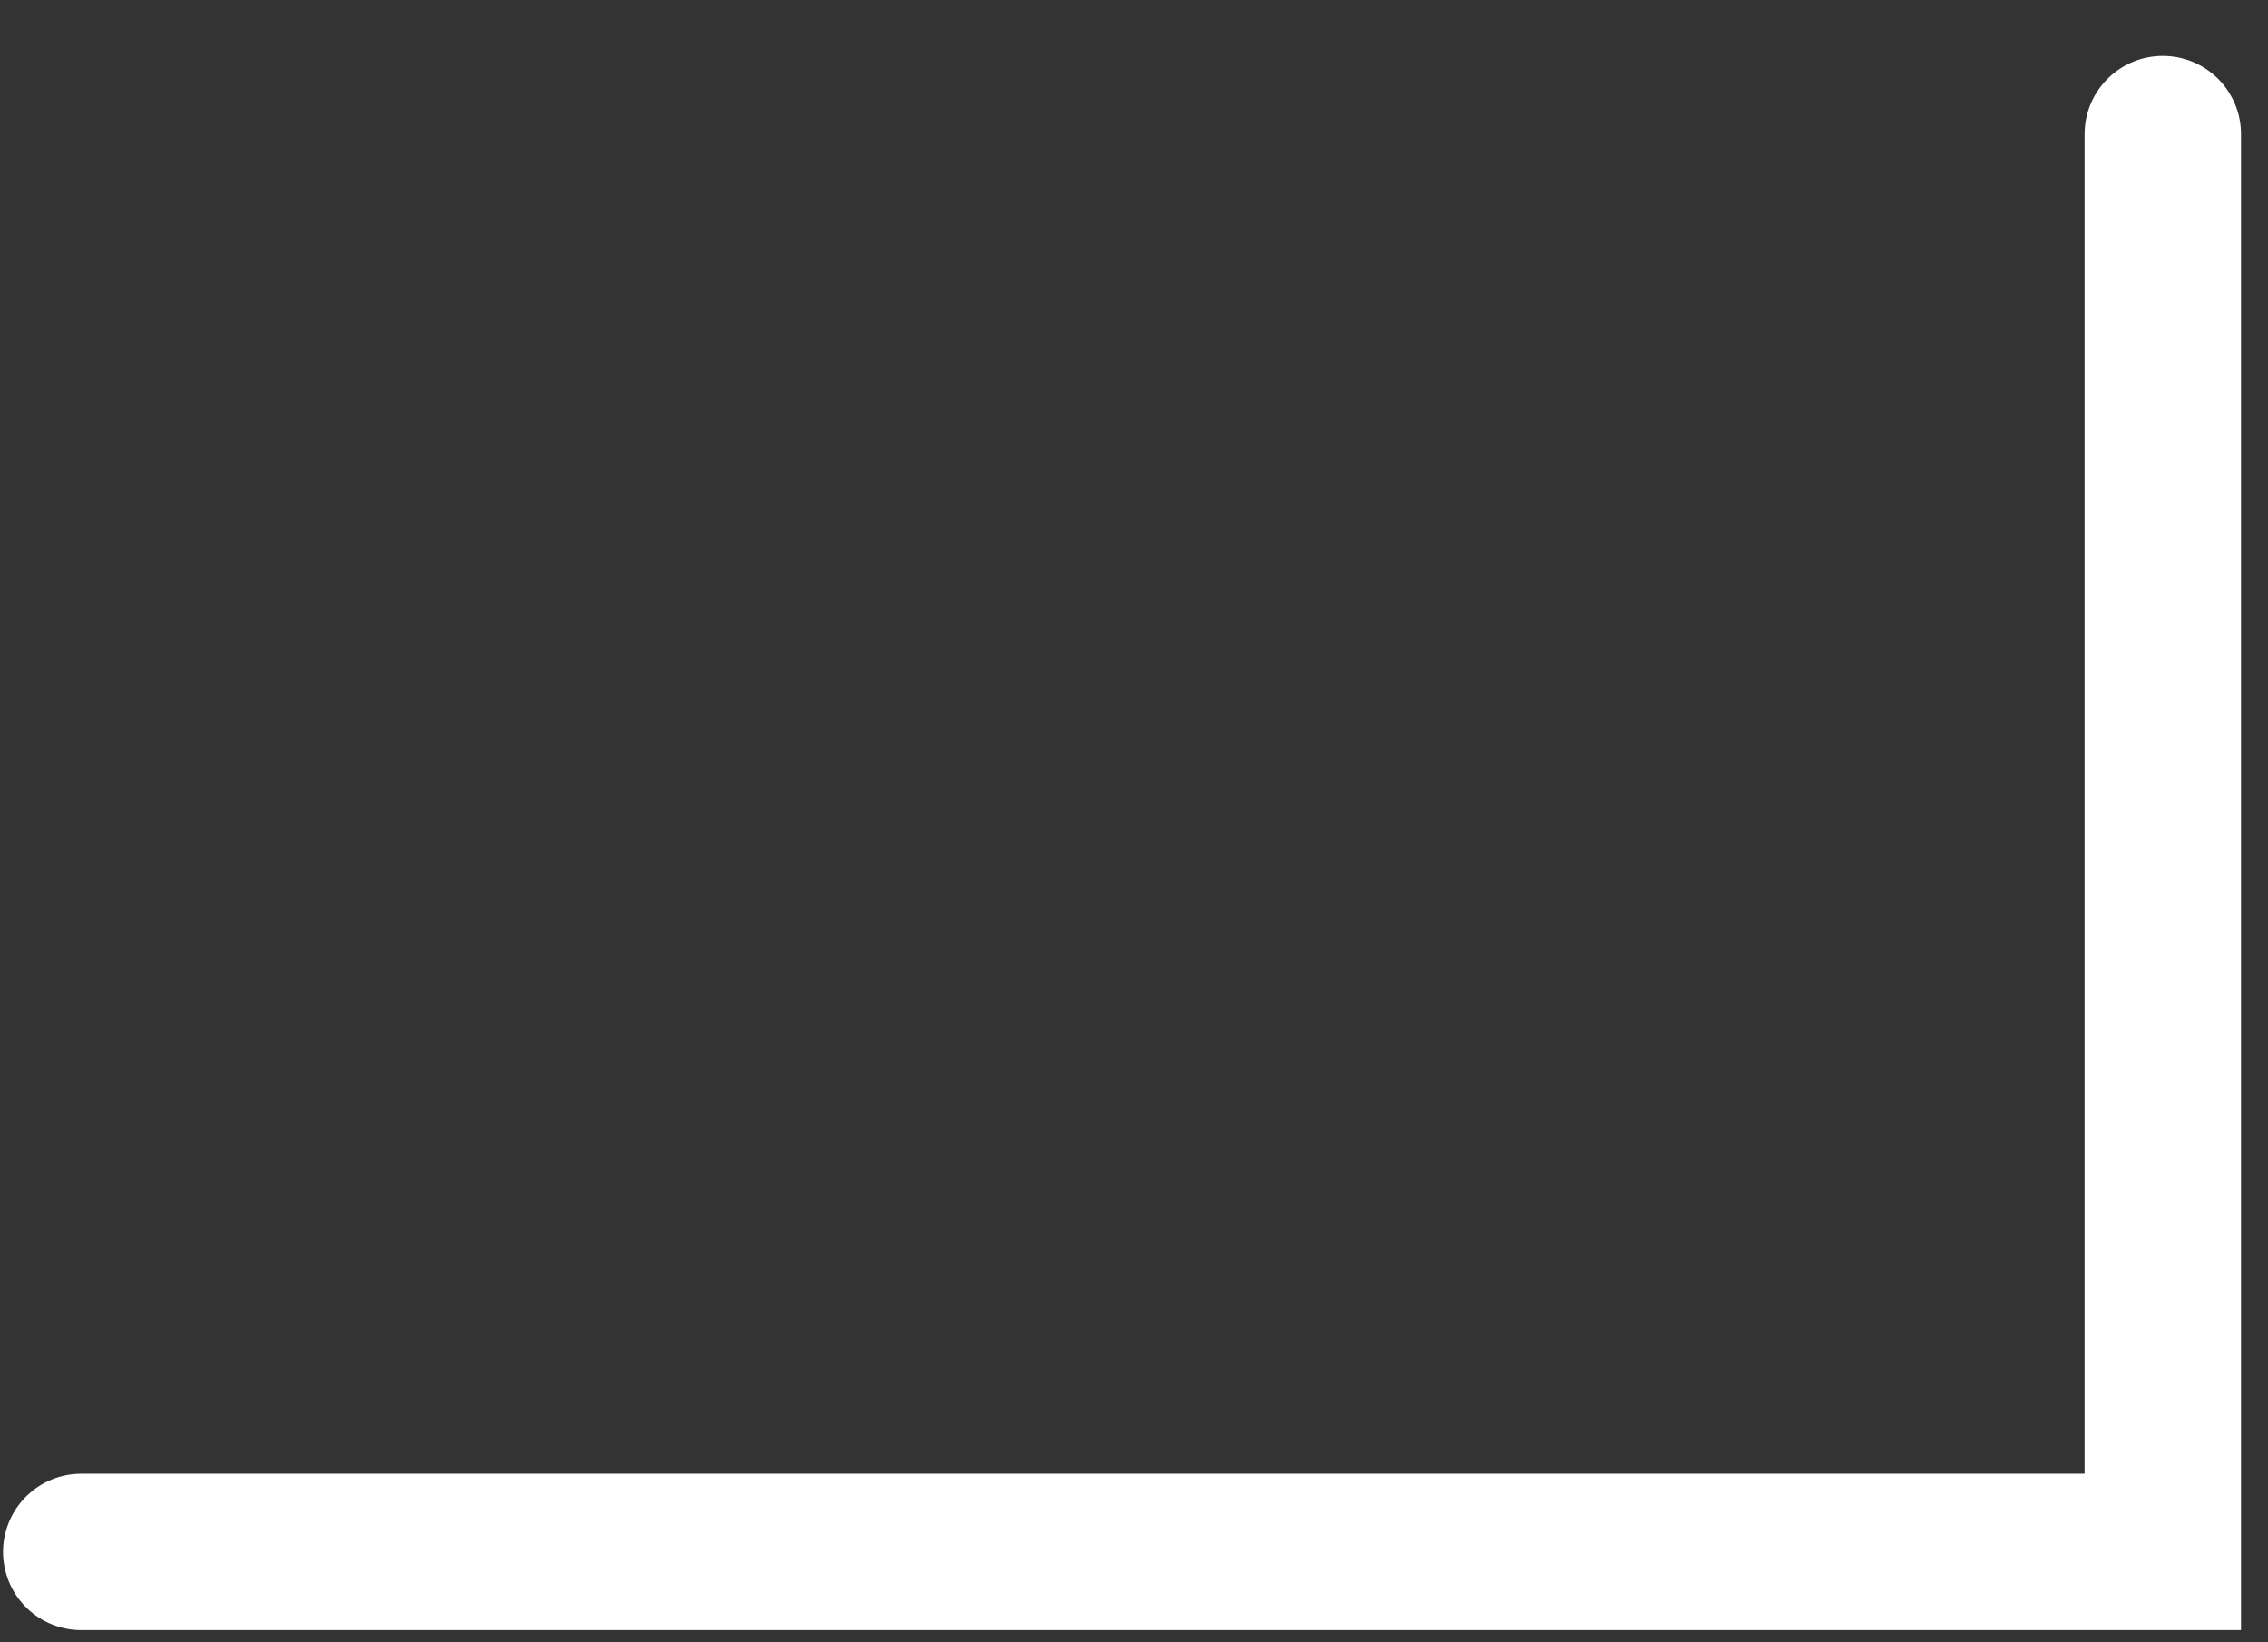
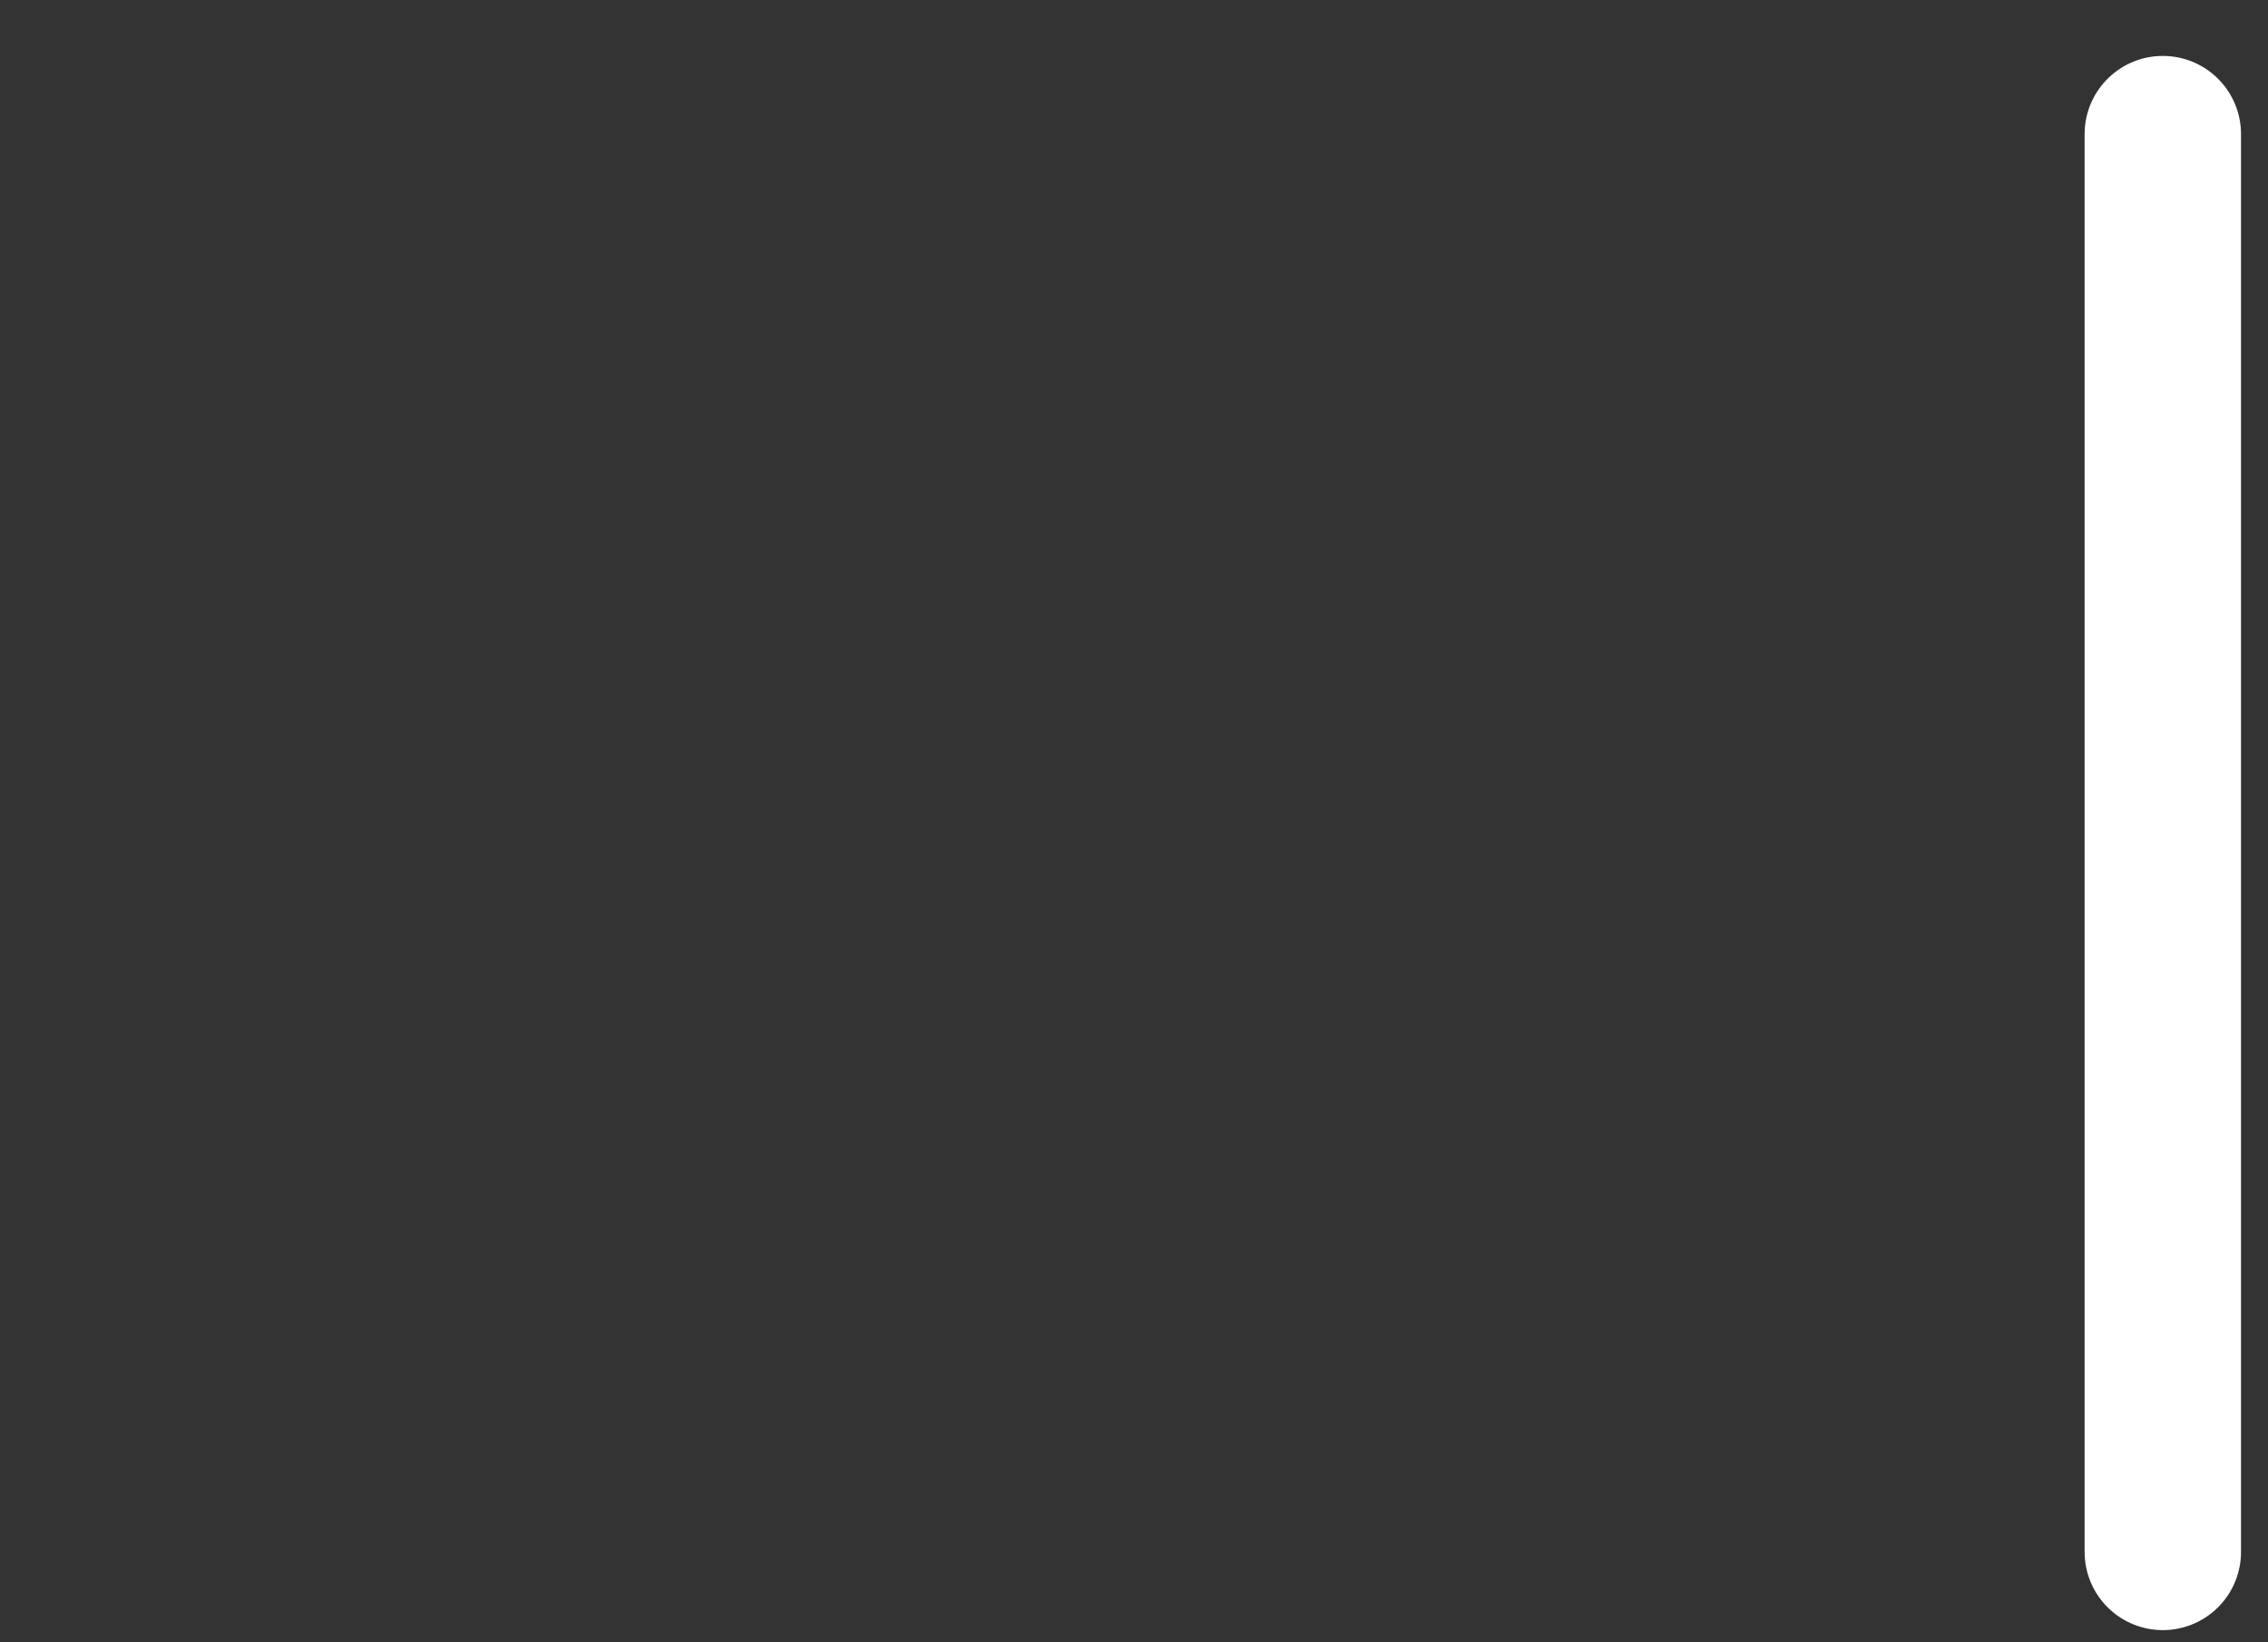
<svg xmlns="http://www.w3.org/2000/svg" width="29" height="21" viewBox="0 0 29 21" fill="none">
  <rect x="0" y="0" width="29" height="21" fill="#333333" stroke="none" />
-   <path d="M27.655 1.715V19.844H1.039" stroke="white" stroke-width="2" stroke-linecap="round" />
+   <path d="M27.655 1.715V19.844" stroke="white" stroke-width="2" stroke-linecap="round" />
</svg>